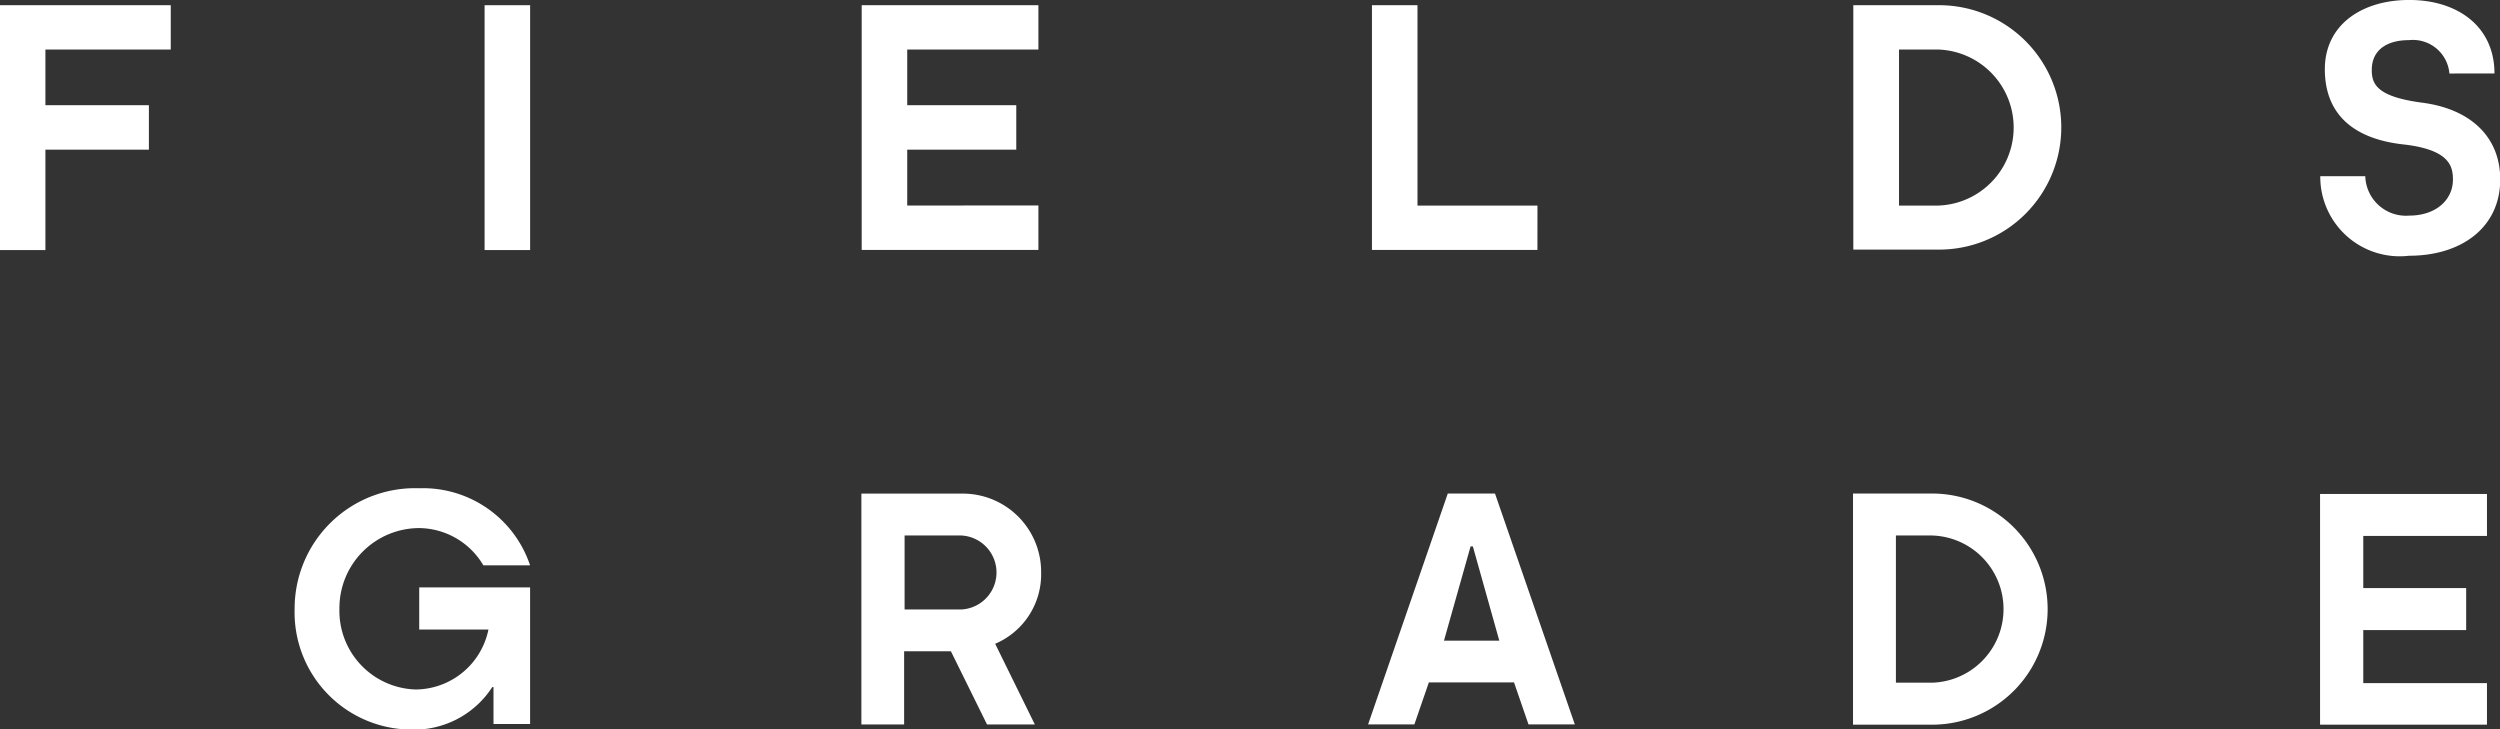
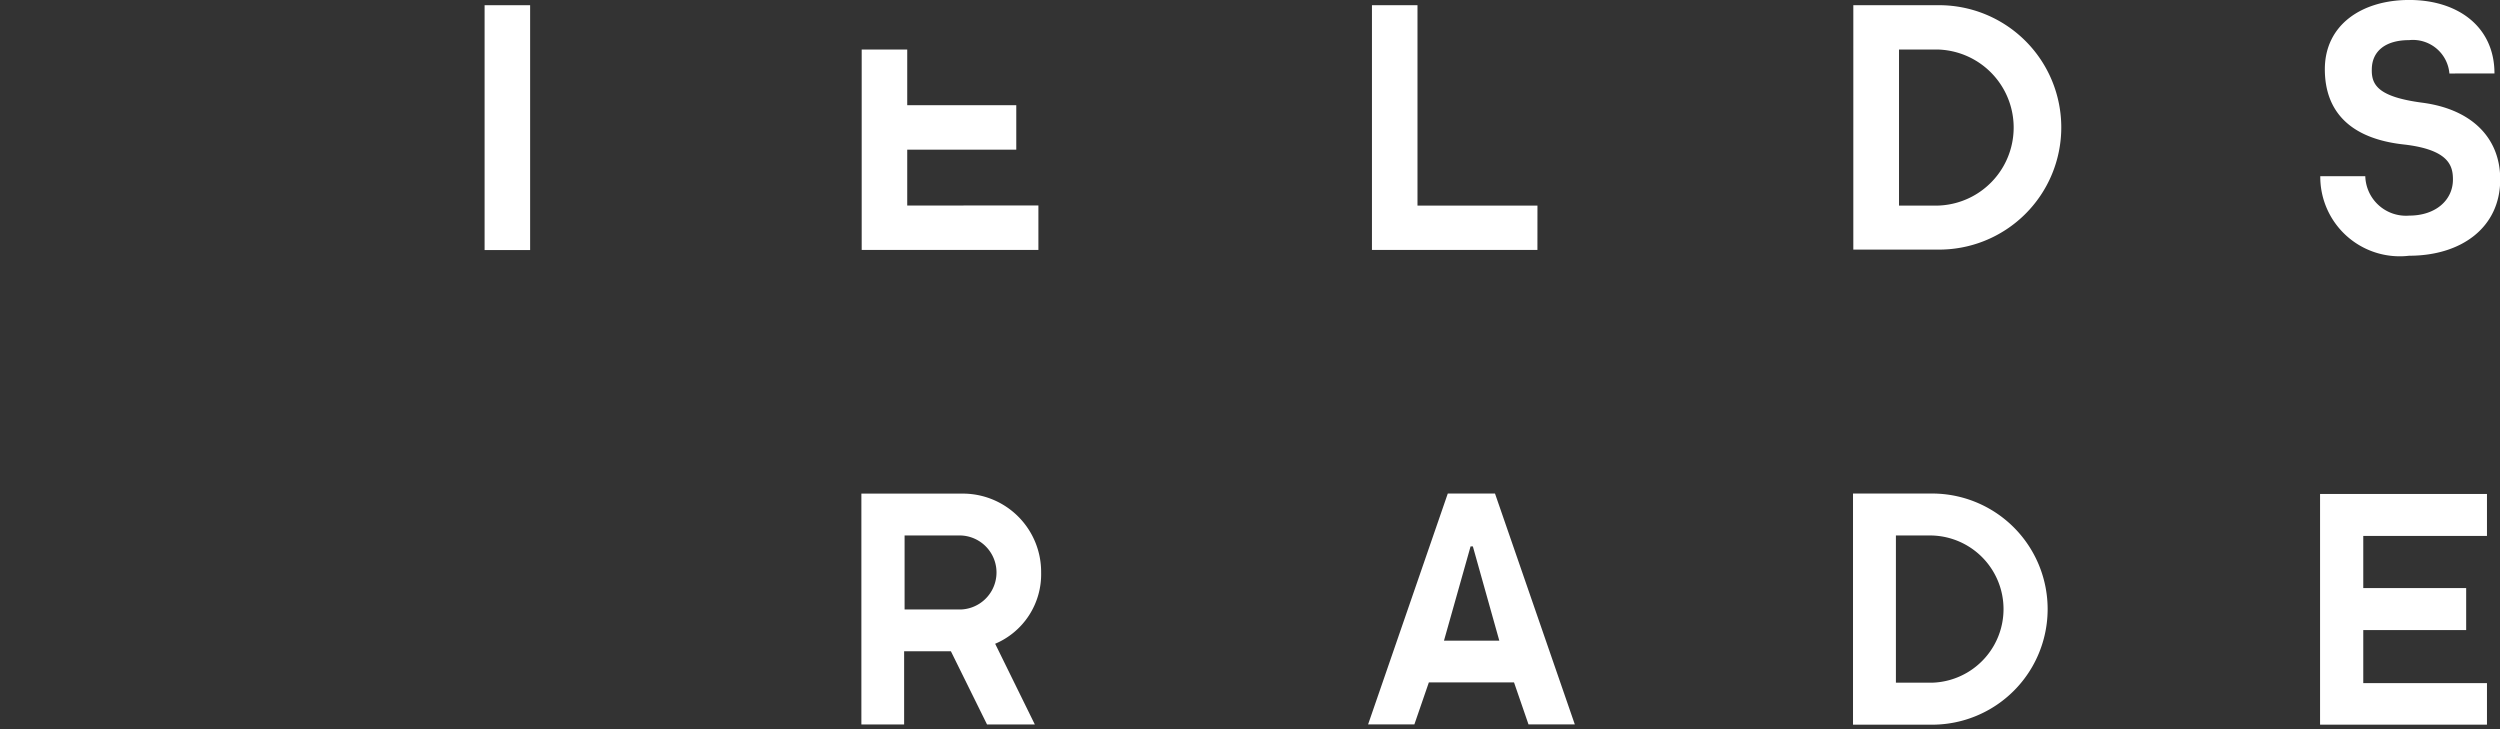
<svg xmlns="http://www.w3.org/2000/svg" id="fields_logo" width="80.542" height="23.5" viewBox="0 0 80.542 23.5">
  <rect x="0" y="0" width="80.542" height="23.5" fill="#333333" stroke="none" />
  <g id="Group_49" data-name="Group 49">
    <g id="Group_48" data-name="Group 48">
-       <path id="Path_329" data-name="Path 329" d="M37.537,615.9v7.888H39v-3.235h3.334v-1.432H39v-1.794h4.038V615.9Z" transform="translate(-37.537 -615.732)" fill="#fff" />
      <path id="Path_330" data-name="Path 330" d="M42.155,615.9H40.688v7.888h1.467Z" transform="translate(-25.076 -615.732)" fill="#fff" />
-       <path id="Path_331" data-name="Path 331" d="M48.833,622.352v1.432H43.14V615.9h5.693v1.427H44.607v1.794h3.513v1.432H44.607v1.8Z" transform="translate(-15.379 -615.732)" fill="#fff" />
+       <path id="Path_331" data-name="Path 331" d="M48.833,622.352v1.432H43.14V615.9v1.427H44.607v1.794h3.513v1.432H44.607v1.8Z" transform="translate(-15.379 -615.732)" fill="#fff" />
      <path id="Path_332" data-name="Path 332" d="M51.789,623.784H46.458V615.9h1.467v6.456h3.865Z" transform="translate(-2.258 -615.732)" fill="#fff" />
      <path id="Path_333" data-name="Path 333" d="M52.284,615.9a3.937,3.937,0,1,1,0,7.873h-2.7V615.9Zm0,1.427H51.056v5.029h1.229a2.515,2.515,0,0,0,0-5.029Z" transform="translate(10.124 -615.732)" fill="#fff" />
      <path id="Path_334" data-name="Path 334" d="M56.79,618.231a1.18,1.18,0,0,0-1.3-1.075c-.768,0-1.194.362-1.2.936-.015.505.2.892,1.63,1.08,1.526.2,2.507,1.08,2.507,2.472,0,1.551-1.254,2.458-2.933,2.458a2.56,2.56,0,0,1-2.864-2.562H54.08a1.311,1.311,0,0,0,1.417,1.269c.842,0,1.407-.491,1.407-1.164,0-.441-.129-.966-1.605-1.13-1.67-.188-2.522-1.03-2.522-2.423,0-1.427,1.189-2.23,2.72-2.23,1.556,0,2.745.852,2.745,2.368Z" transform="translate(22.122 -615.863)" fill="#fff" />
-       <path id="Path_335" data-name="Path 335" d="M45.859,626.647v-1.2h-.04a3,3,0,0,1-2.656,1.368,3.776,3.776,0,0,1-3.711-3.89,3.878,3.878,0,0,1,4.013-3.884,3.637,3.637,0,0,1,3.572,2.483H45.532a2.428,2.428,0,0,0-2.066-1.2,2.577,2.577,0,0,0-2.571,2.6,2.534,2.534,0,0,0,2.457,2.6,2.41,2.41,0,0,0,2.344-1.932h-2.23v-1.357h3.572v4.4H45.859Z" transform="translate(-29.96 -603.311)" fill="#fff" />
      <path id="Path_336" data-name="Path 336" d="M47.448,623.912l1.278,2.6H47.186l-1.164-2.358H44.515v2.358H43.138v-7.437h3.22a2.523,2.523,0,0,1,2.571,2.546A2.43,2.43,0,0,1,47.448,623.912Zm-1.09-3.488H44.53v2.383h1.828a1.193,1.193,0,0,0,0-2.383Z" transform="translate(-15.387 -603.172)" fill="#fff" />
      <path id="Path_337" data-name="Path 337" d="M50.521,619.072l2.571,7.437H51.6l-.466-1.352H48.39l-.466,1.352H46.433L49,619.072Zm.139,4.741-.852-3.037h-.074l-.857,3.037Z" transform="translate(-2.357 -603.172)" fill="#fff" />
      <path id="Path_338" data-name="Path 338" d="M52.133,619.072a3.723,3.723,0,1,1,0,7.447H49.586v-7.447Zm0,1.352H50.968v4.742h1.164a2.372,2.372,0,0,0,0-4.742Z" transform="translate(10.112 -603.172)" fill="#fff" />
      <path id="Path_339" data-name="Path 339" d="M58,625.154v1.353H52.623v-7.432H58v1.352H54.015v1.68H57.33v1.353H54.015v1.709H58Z" transform="translate(22.122 -603.161)" fill="#fff" />
    </g>
  </g>
</svg>